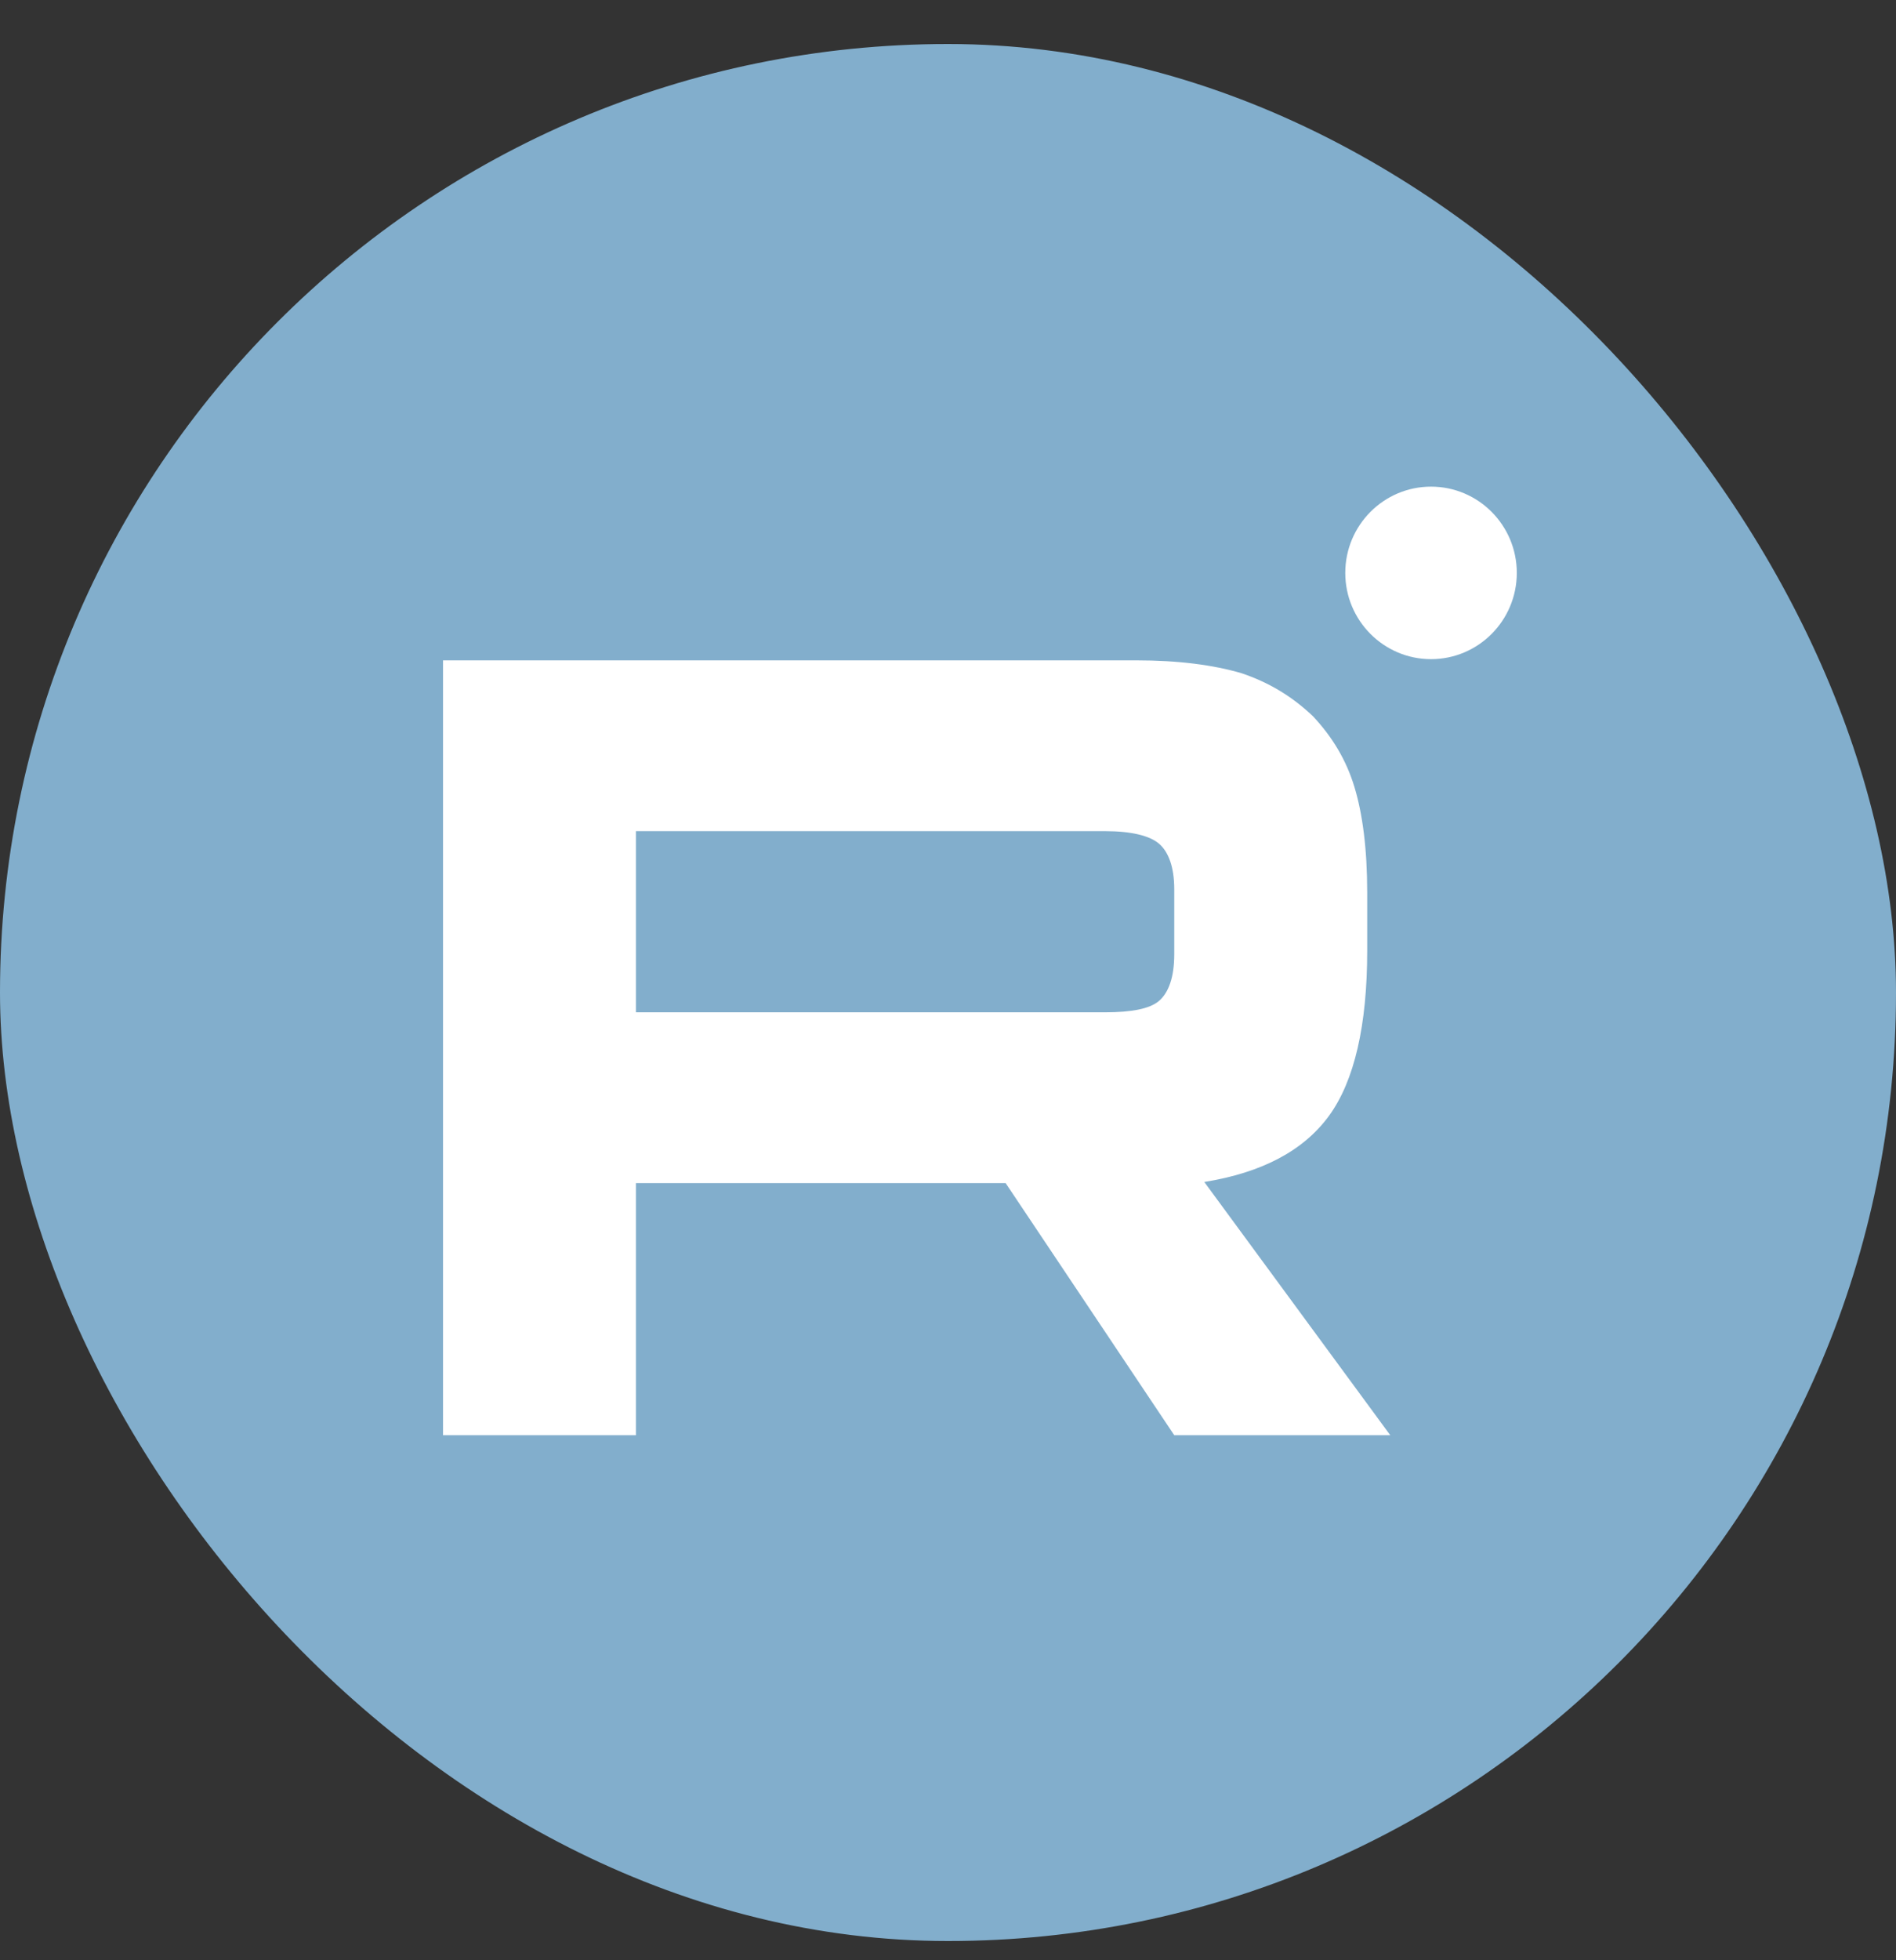
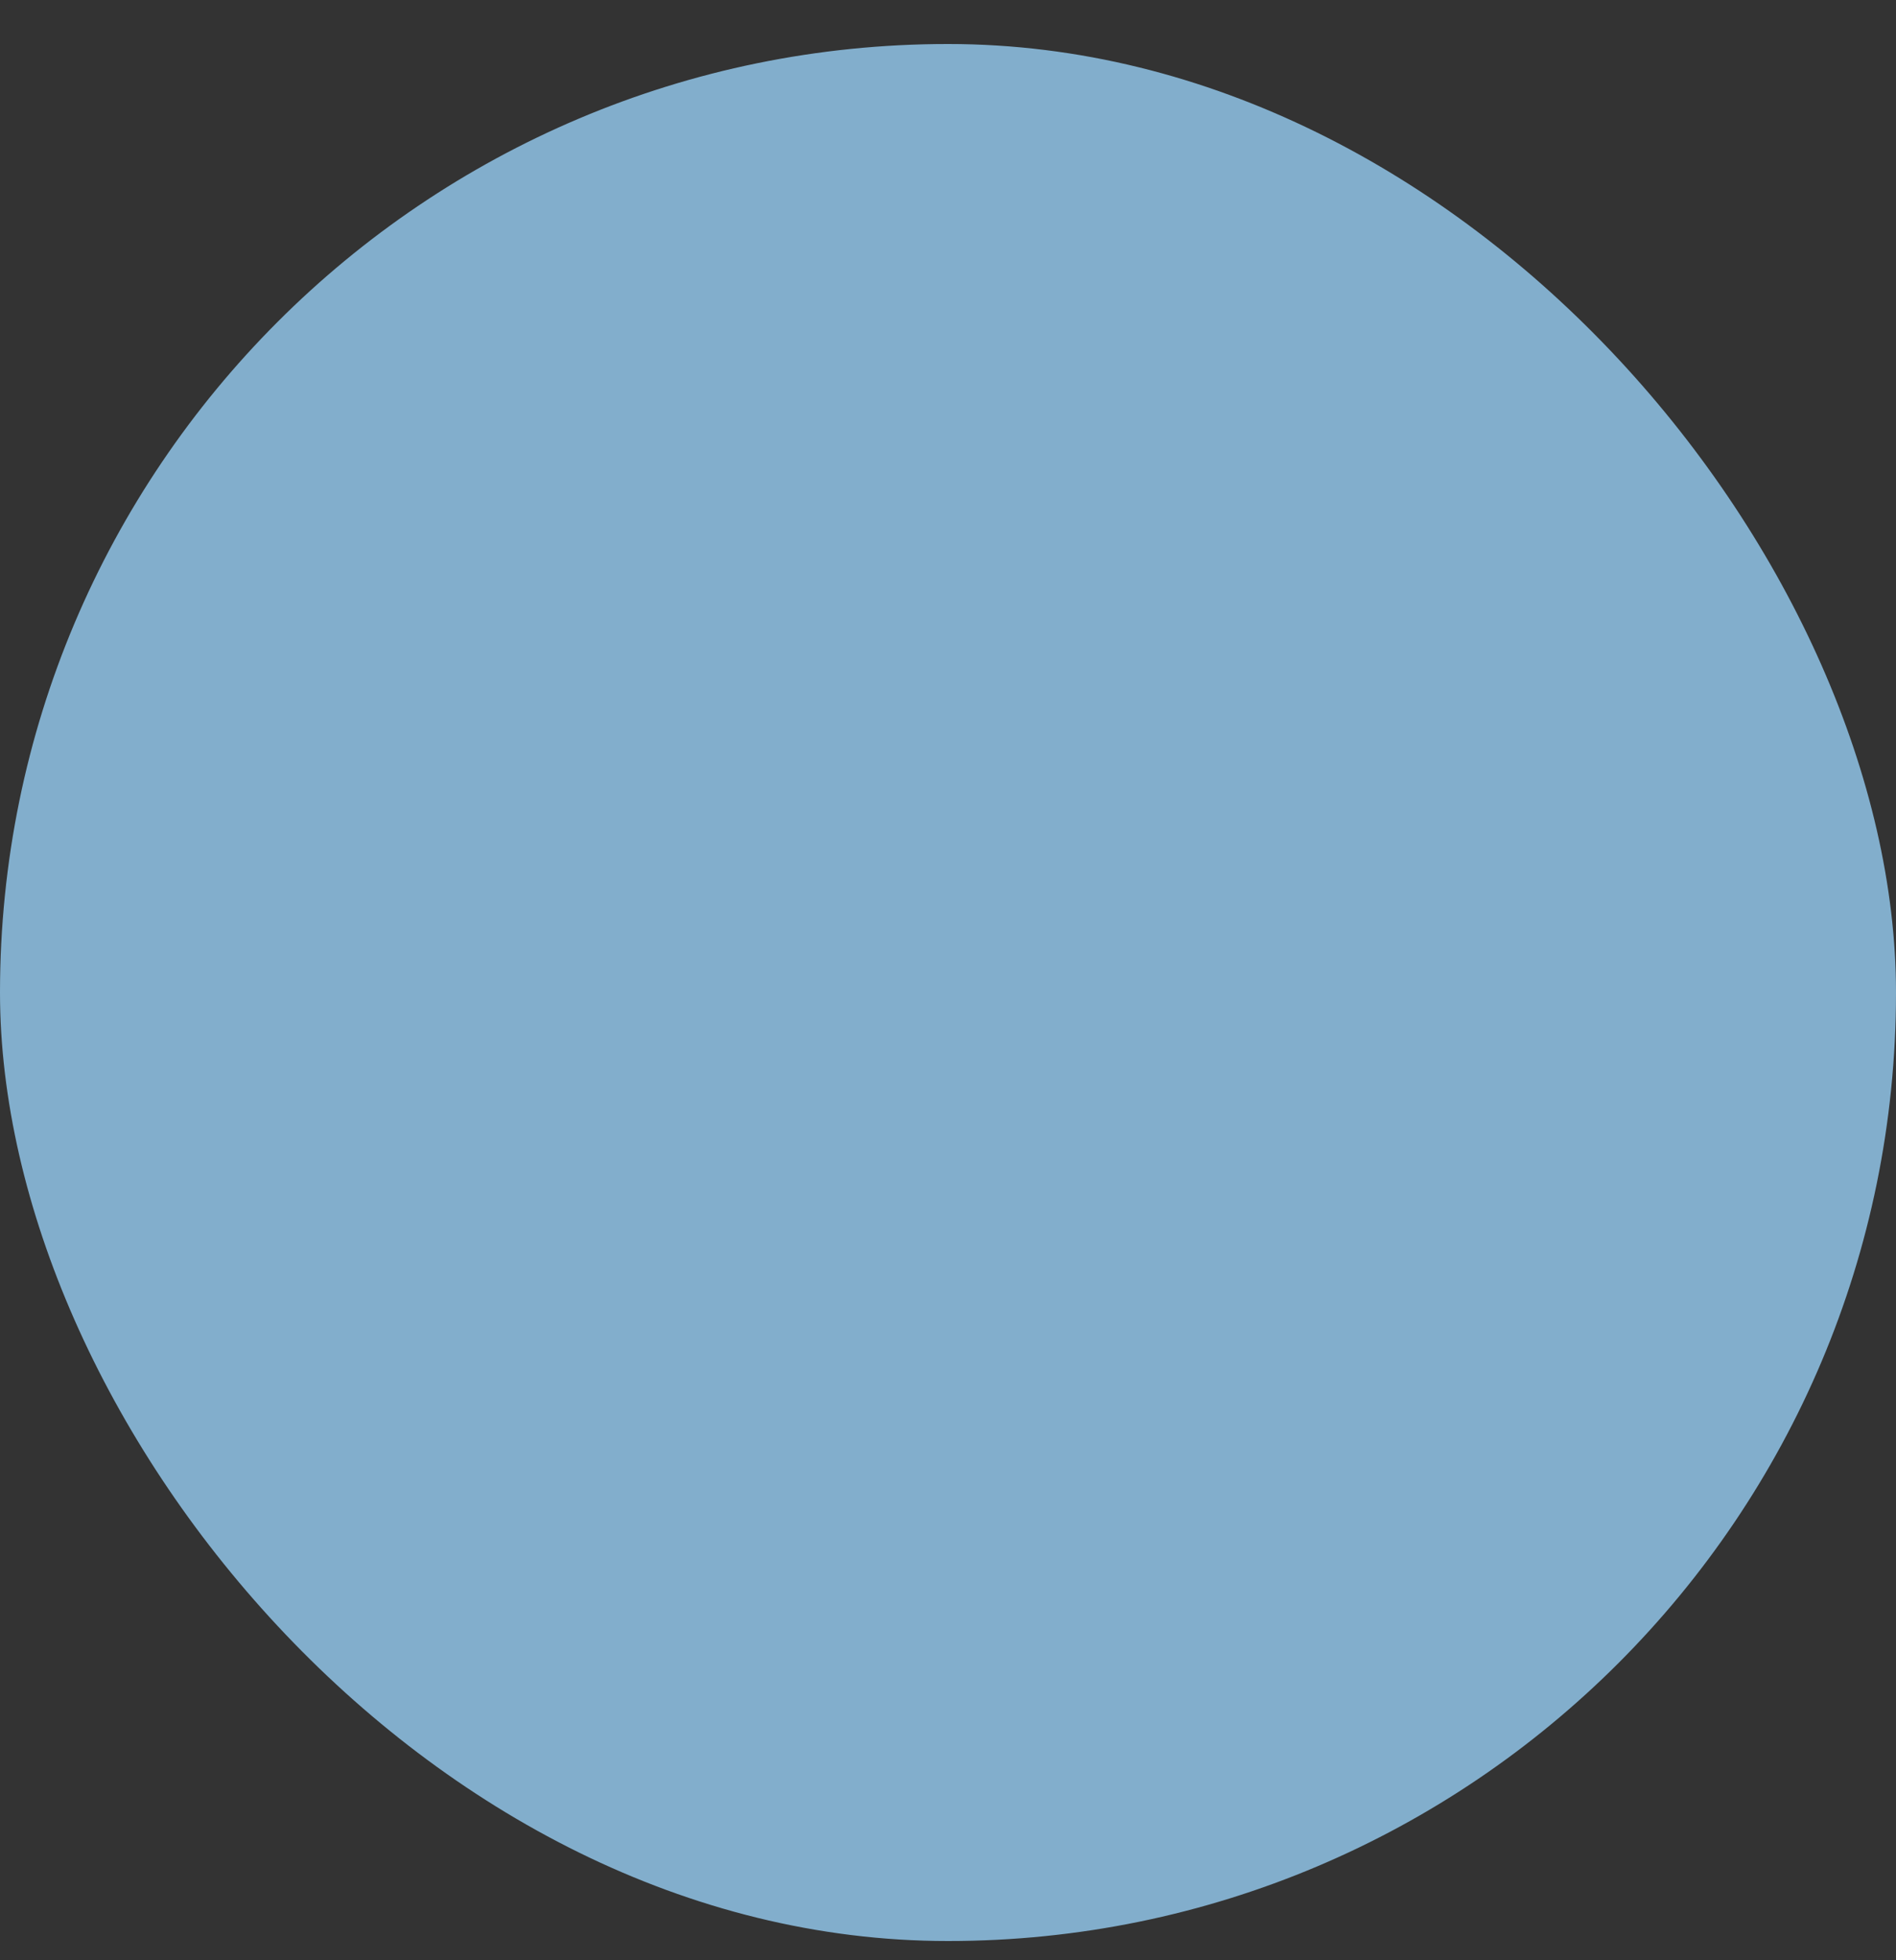
<svg xmlns="http://www.w3.org/2000/svg" width="30" height="31" viewBox="0 0 30 31" fill="none">
  <rect x="0" y="0" width="30" height="31" fill="#333333" stroke="none" />
  <rect y="0.696" width="30" height="30" rx="15" fill="#82AECC" />
  <g clip-path="url(#clip0_313_6873)">
    <path d="M17.977 10.443H7.01V22.697H10.062V18.71H15.912L18.58 22.697H21.998L19.055 18.692C19.969 18.545 20.627 18.196 21.029 17.645C21.431 17.093 21.633 16.212 21.633 15.036V14.117C21.633 13.419 21.559 12.868 21.431 12.446C21.303 12.023 21.084 11.656 20.773 11.325C20.444 11.013 20.079 10.792 19.64 10.645C19.201 10.517 18.653 10.443 17.977 10.443H17.977ZM17.483 16.009H10.062V13.144H17.484C17.904 13.144 18.196 13.217 18.343 13.346C18.489 13.474 18.58 13.713 18.58 14.062V15.091C18.58 15.458 18.489 15.697 18.342 15.826C18.196 15.954 17.904 16.009 17.483 16.009Z" fill="white" />
-     <path d="M22.643 10.424C23.392 10.424 24 9.813 24 9.06C24 8.307 23.392 7.696 22.643 7.696C21.894 7.696 21.286 8.307 21.286 9.06C21.286 9.813 21.894 10.424 22.643 10.424Z" fill="white" />
+     <path d="M22.643 10.424C23.392 10.424 24 9.813 24 9.06C24 8.307 23.392 7.696 22.643 7.696C21.894 7.696 21.286 8.307 21.286 9.06C21.286 9.813 21.894 10.424 22.643 10.424" fill="white" />
  </g>
  <defs>
    <clipPath id="clip0_313_6873">
-       <rect width="17" height="15" fill="white" transform="translate(7 7.696)" />
-     </clipPath>
+       </clipPath>
  </defs>
</svg>